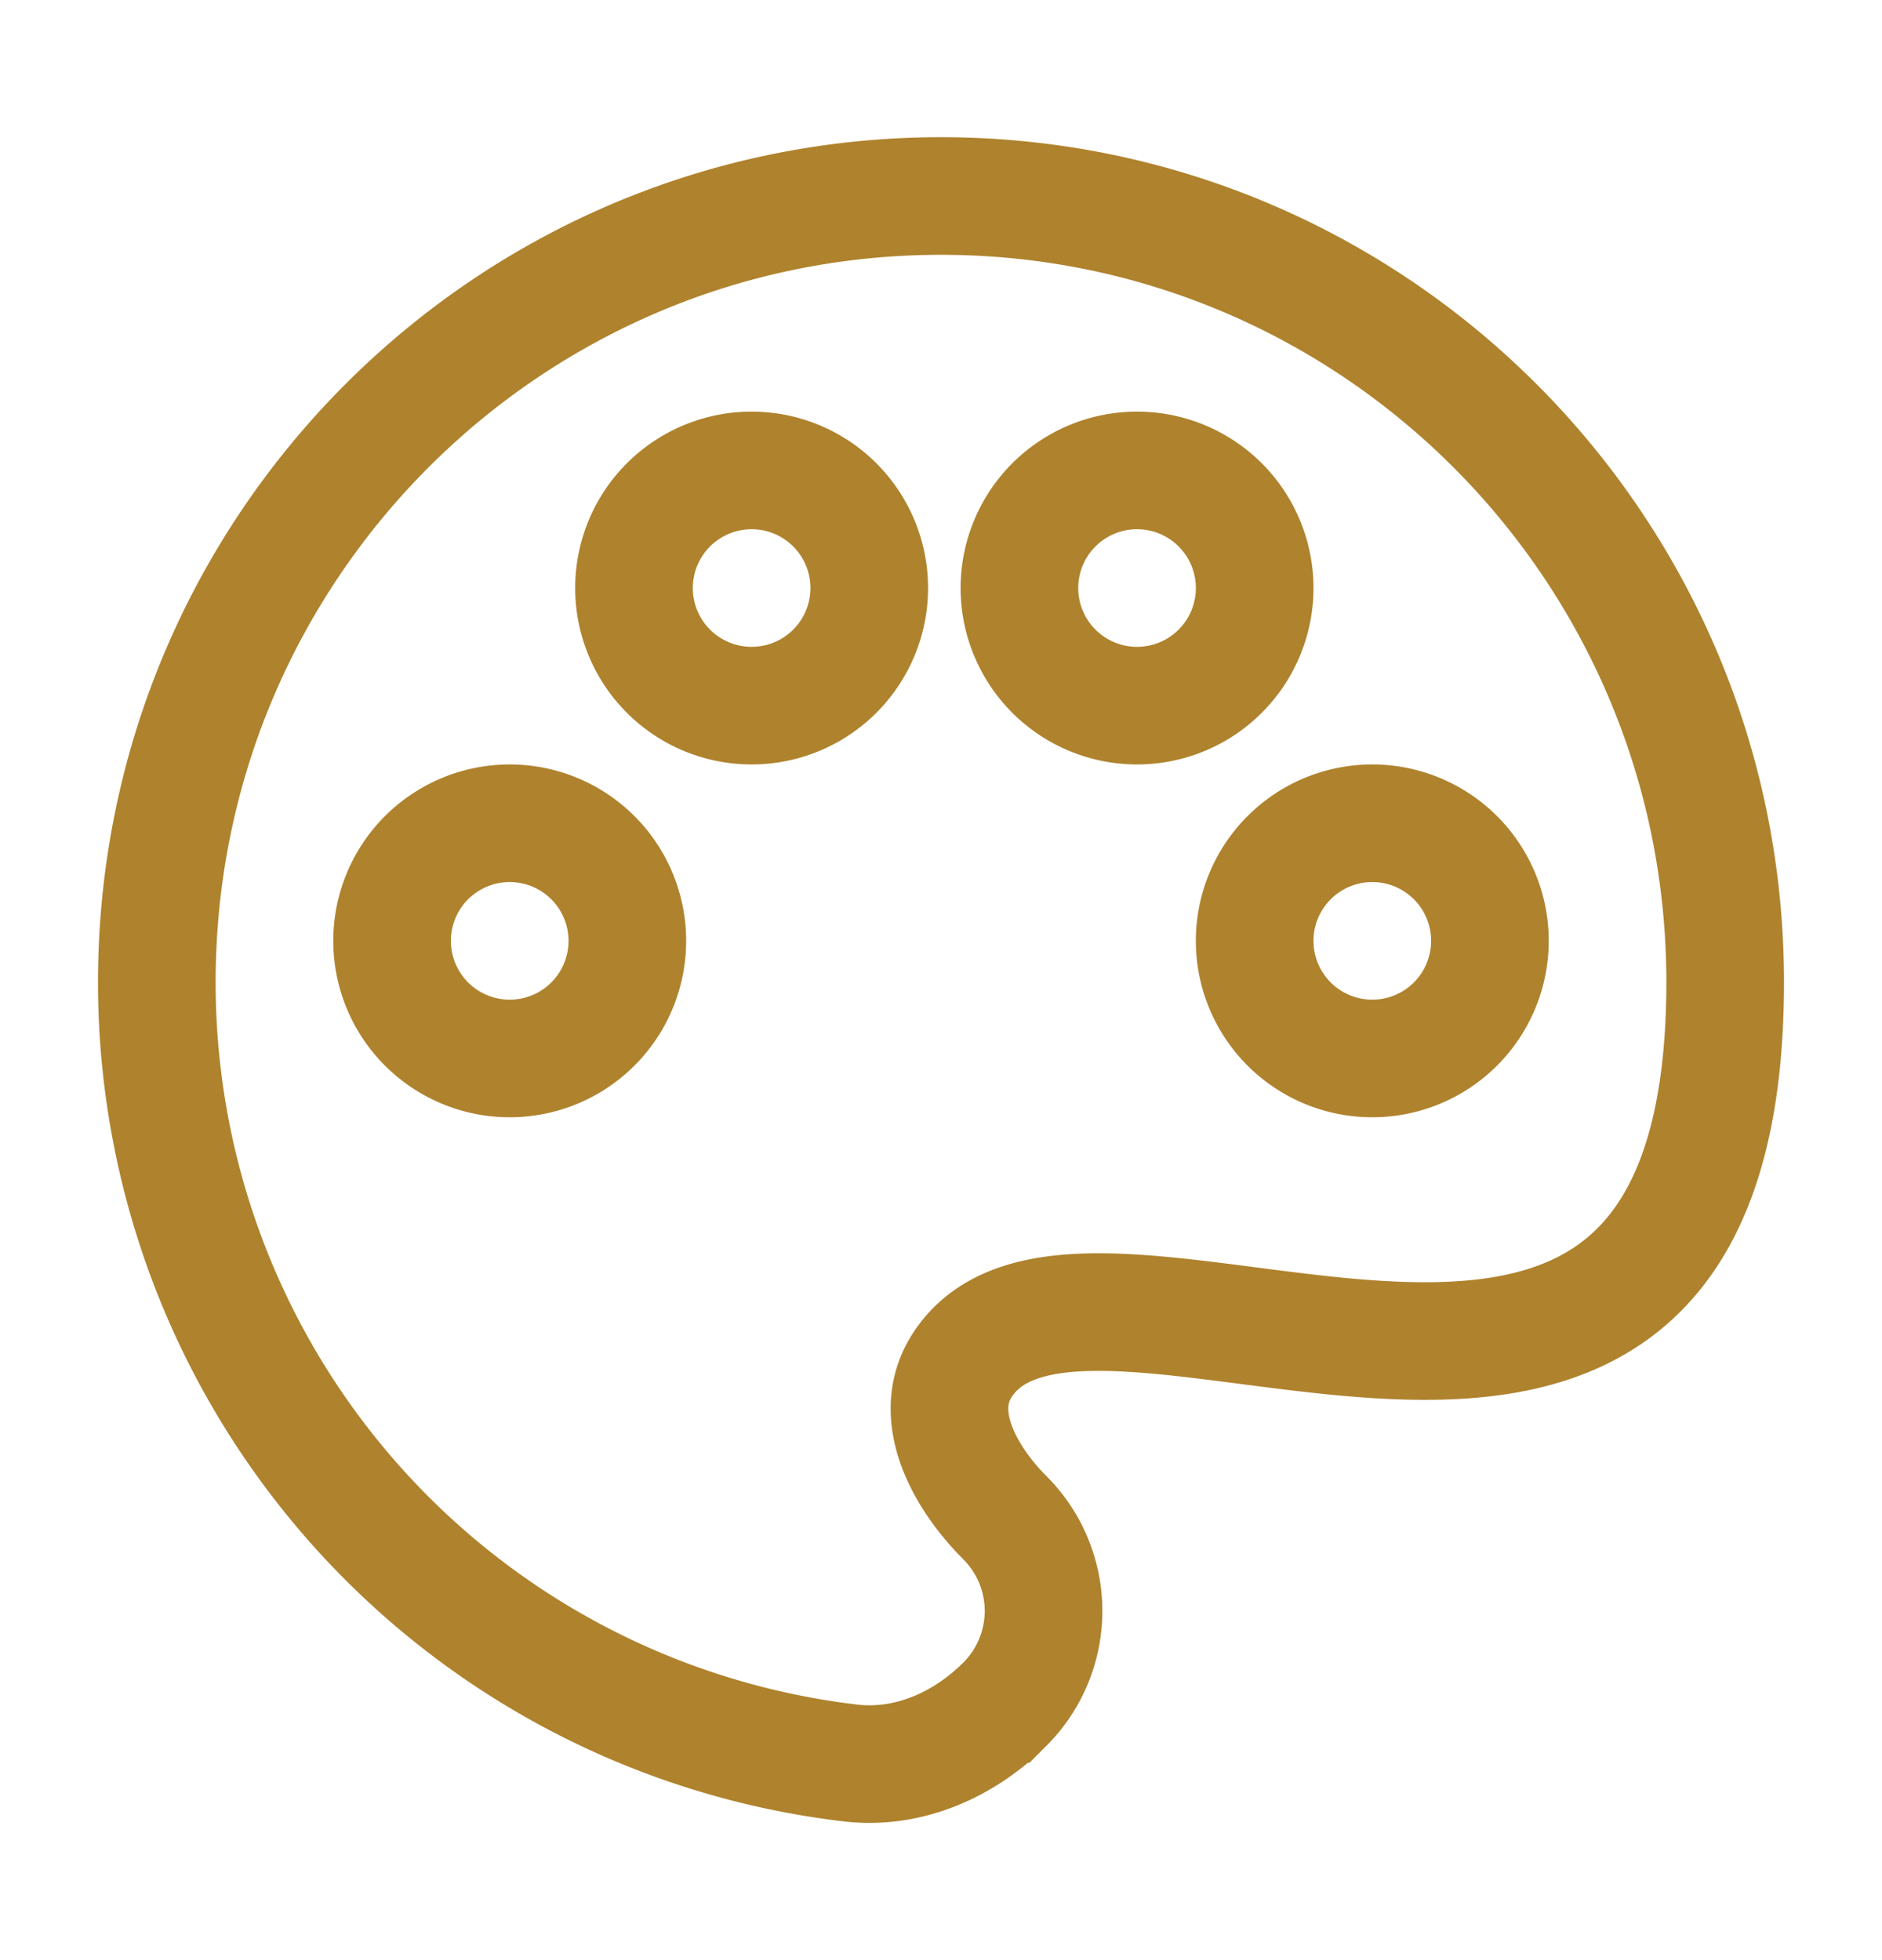
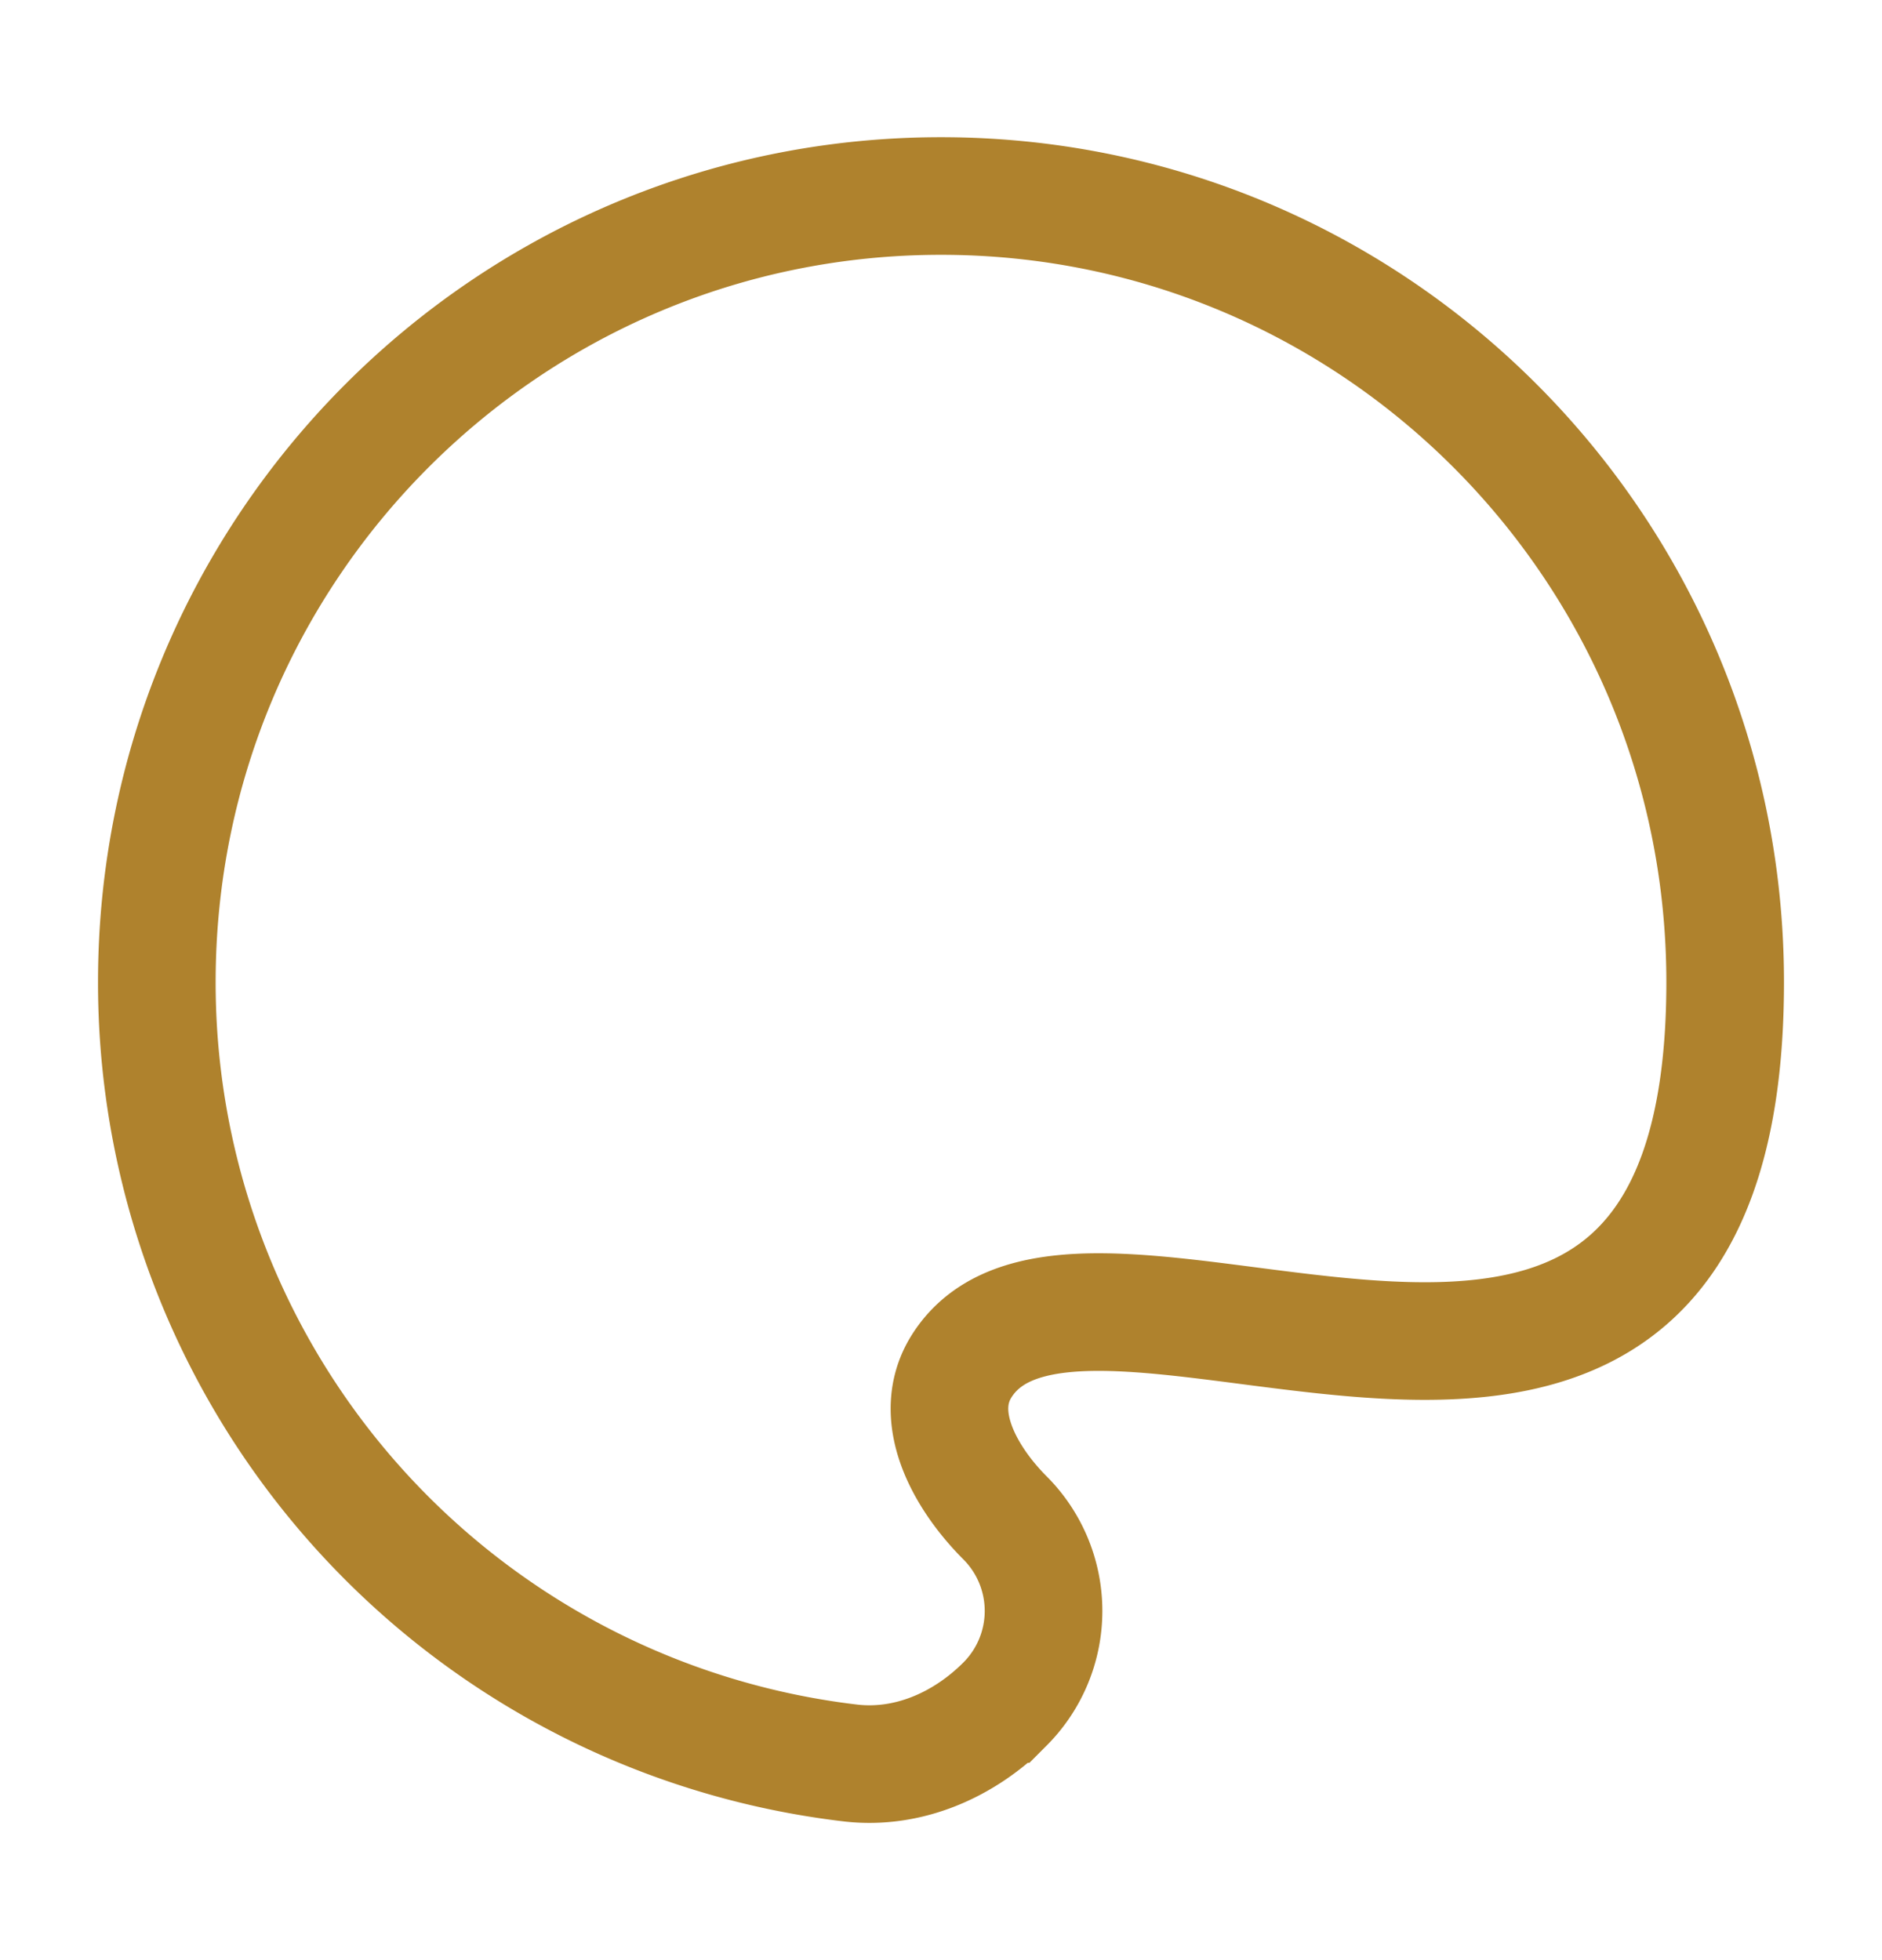
<svg xmlns="http://www.w3.org/2000/svg" width="24" height="25" fill="none" stroke="#af822d" stroke-width="1.5">
  <path d="M2 12.526a10.02 10.02 0 0 0 8.847 9.96c.735.085 1.447-.229 1.97-.753a1.68 1.68 0 0 0 0-2.373c-.523-.524-.949-1.307-.555-1.934C13.839 14.919 22 20.678 22 12.526 22 6.988 17.523 2.5 12 2.5S2 6.988 2 12.526z" />
-   <path d="M17.5 13.5a1.5 1.5 0 1 0 0-3 1.5 1.5 0 1 0 0 3zm-11 0a1.5 1.5 0 1 0 0-3 1.5 1.5 0 1 0 0 3zm4.585-6a1.5 1.5 0 0 1-3 0 1.5 1.5 0 0 1 3 0zM16 7.5a1.5 1.5 0 1 1-3 0 1.5 1.5 0 1 1 3 0z" />
</svg>